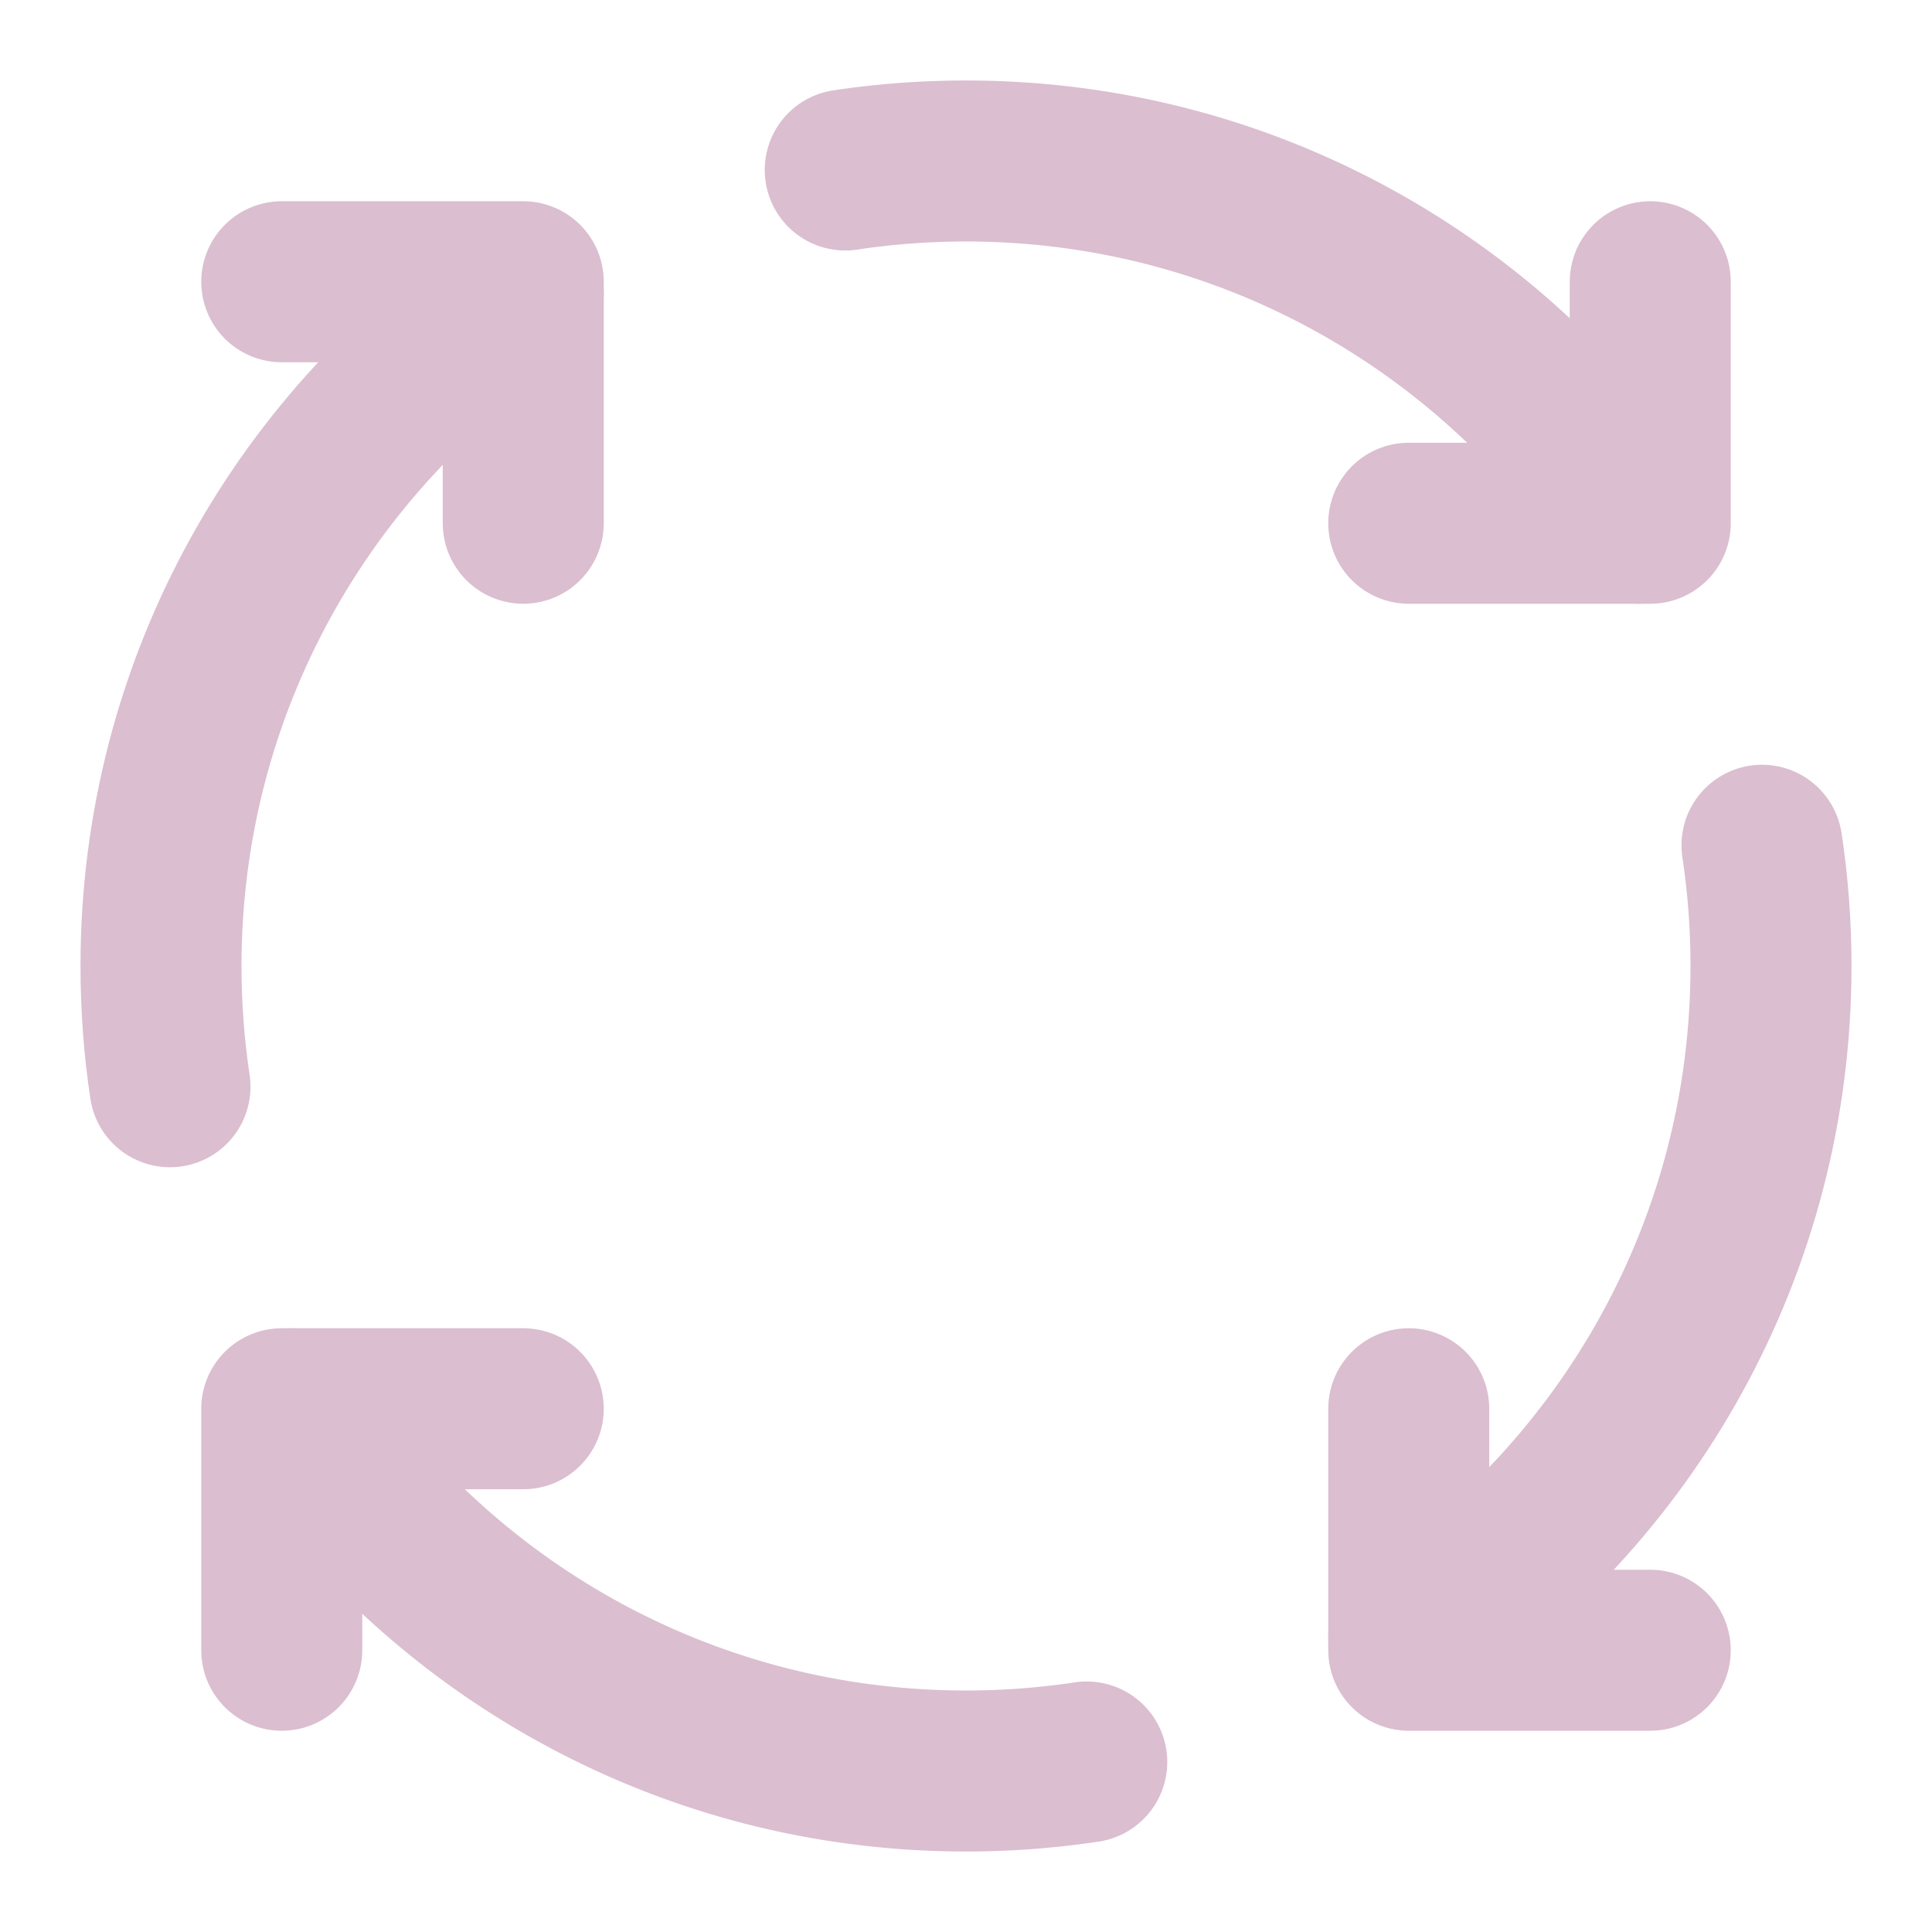
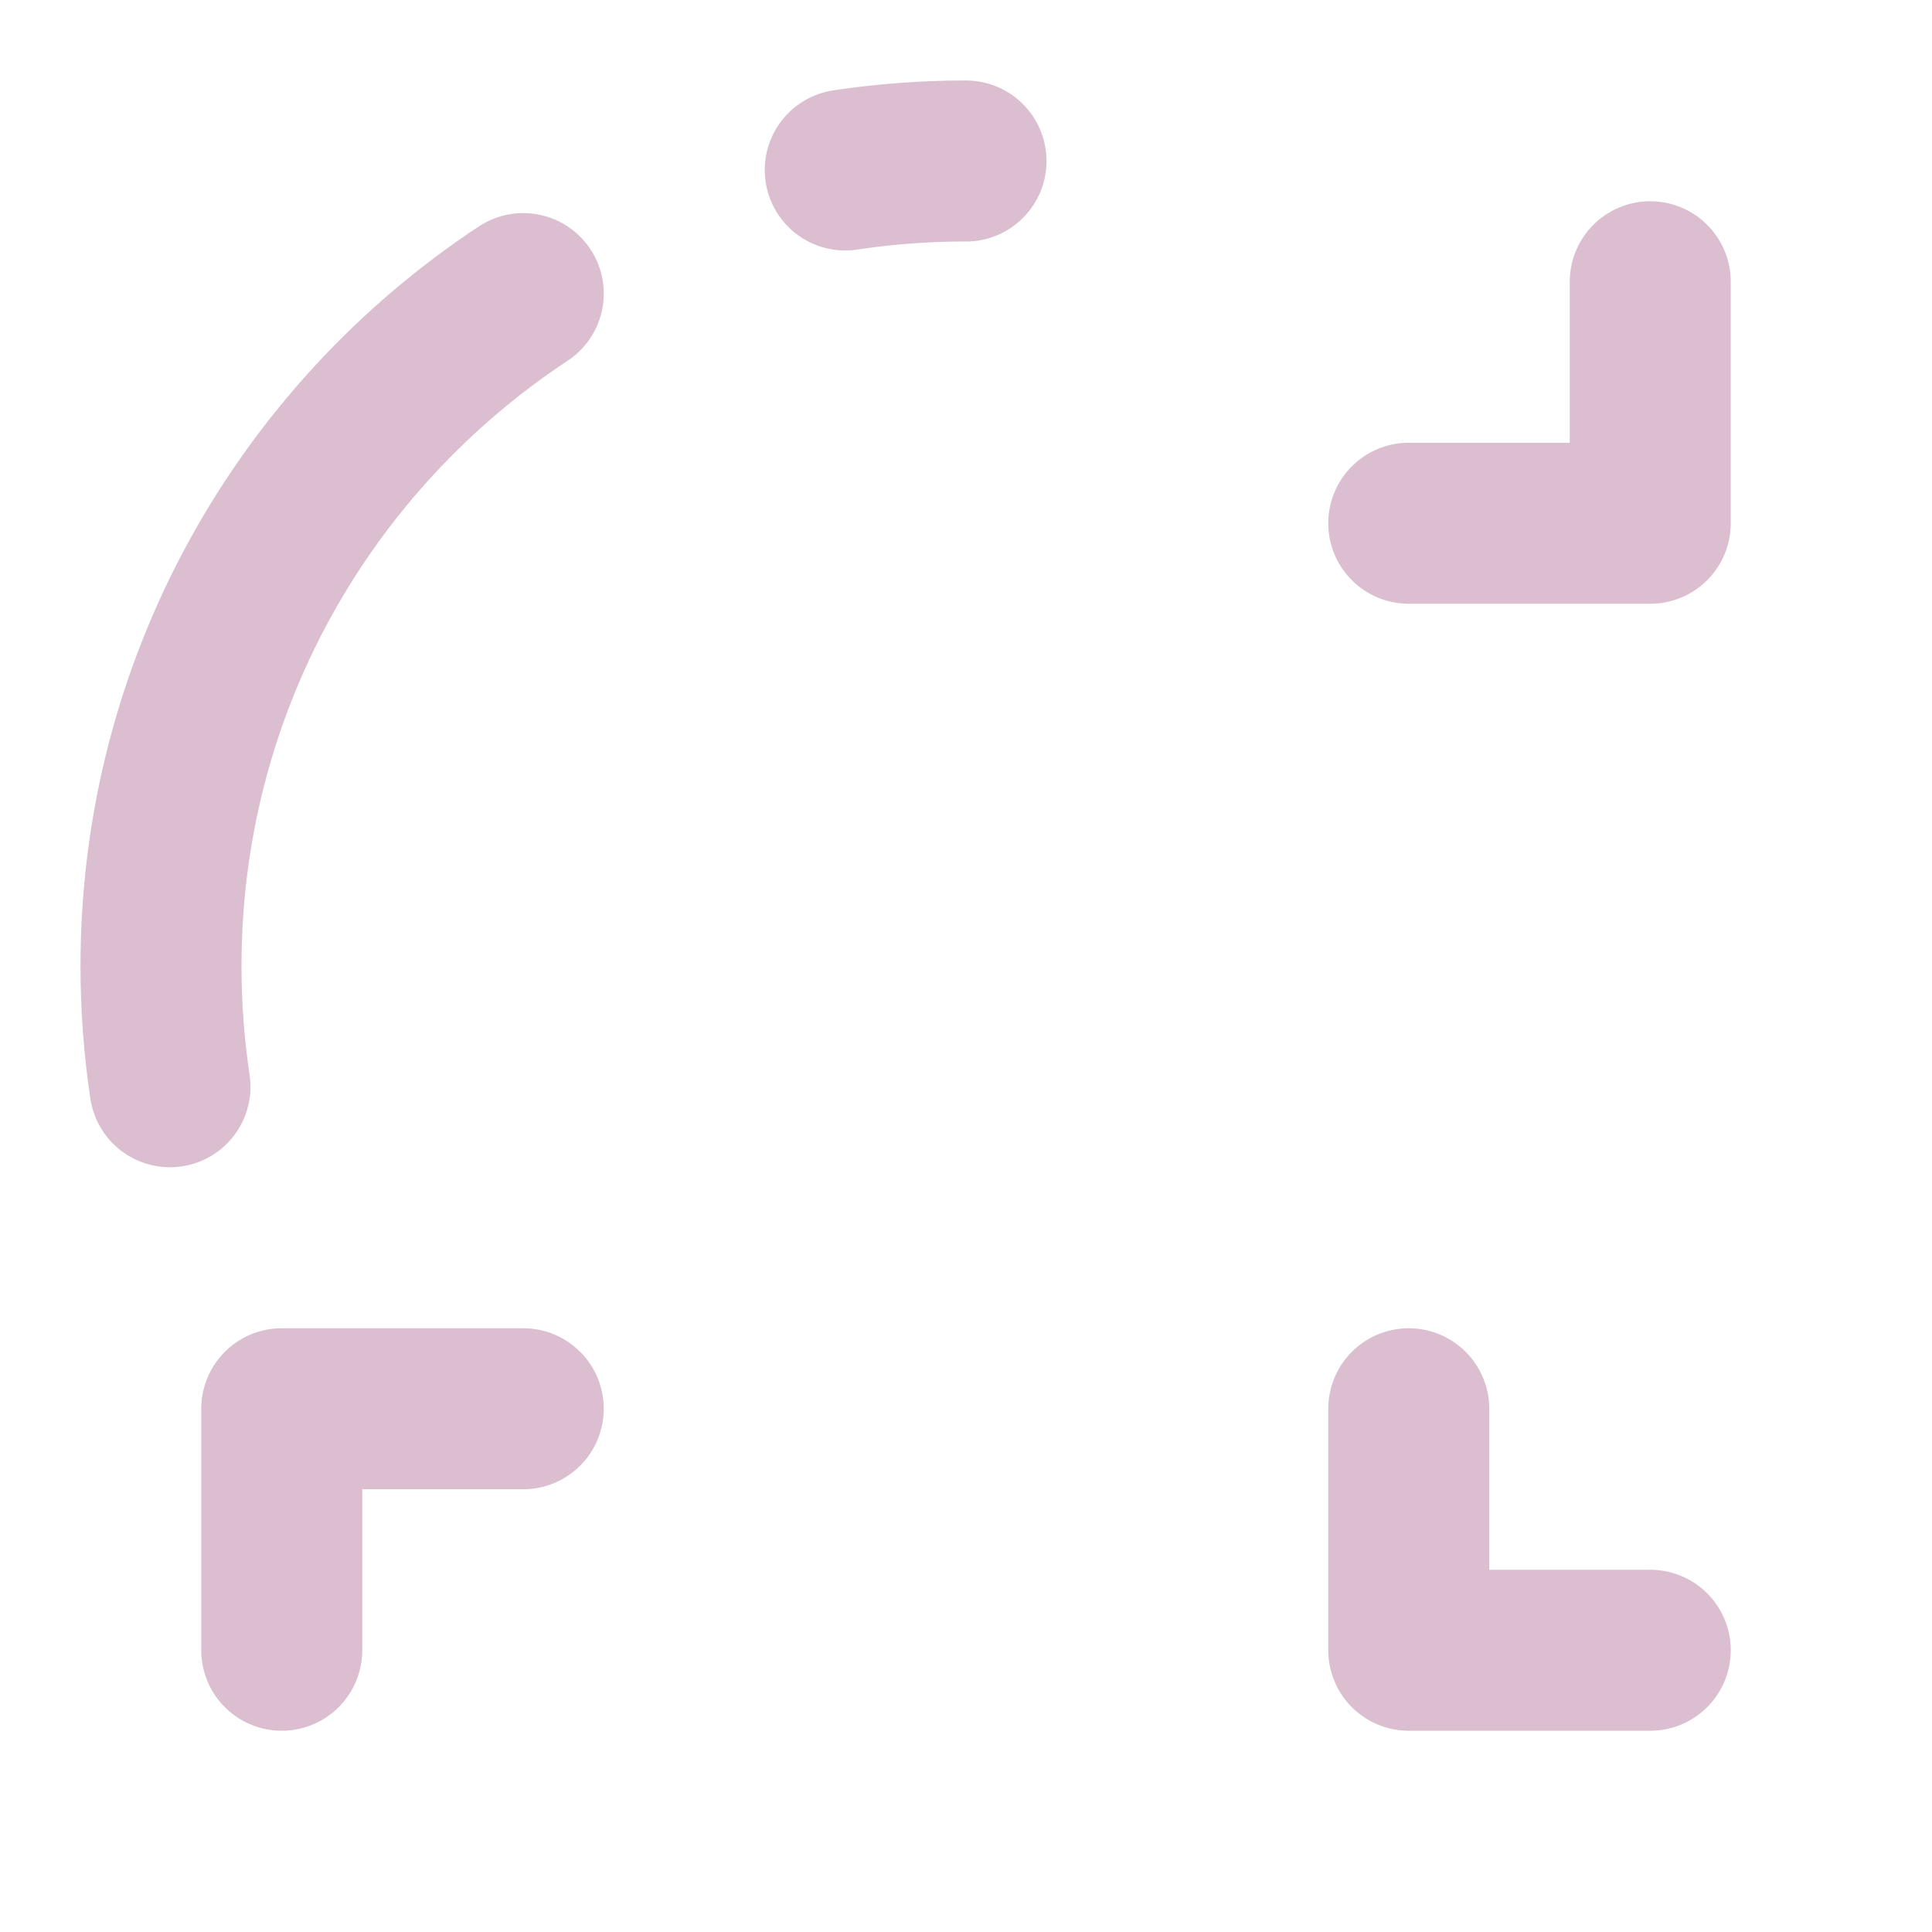
<svg xmlns="http://www.w3.org/2000/svg" aria-hidden="true" role="img" preserveAspectRatio="xMidYMid meet" viewBox="0 0 48 48">
  <g fill="none" stroke="#dbbed0" stroke-width="4" stroke-linecap="round" stroke-linejoin="round">
    <path d="M13 35H7v6" />
    <path d="M41 41h-6v-6" />
    <path d="M35 13h6V7" />
-     <path d="M7 7h6v6" />
    <path d="M13 7.294C7.578 10.871 4 17.018 4 24c0 1.02.076 2.021.223 3" />
-     <path d="M27 43.776A20.16 20.16 0 0 1 24 44c-6.982 0-13.129-3.578-16.706-9" />
-     <path d="M43.776 21c.148.979.224 1.98.224 3c0 6.982-3.578 13.129-9 16.706" />
-     <path d="M21 4.223A20.16 20.16 0 0 1 24 4c6.982 0 13.129 3.578 16.706 9" />
+     <path d="M21 4.223A20.16 20.16 0 0 1 24 4" />
  </g>
</svg>